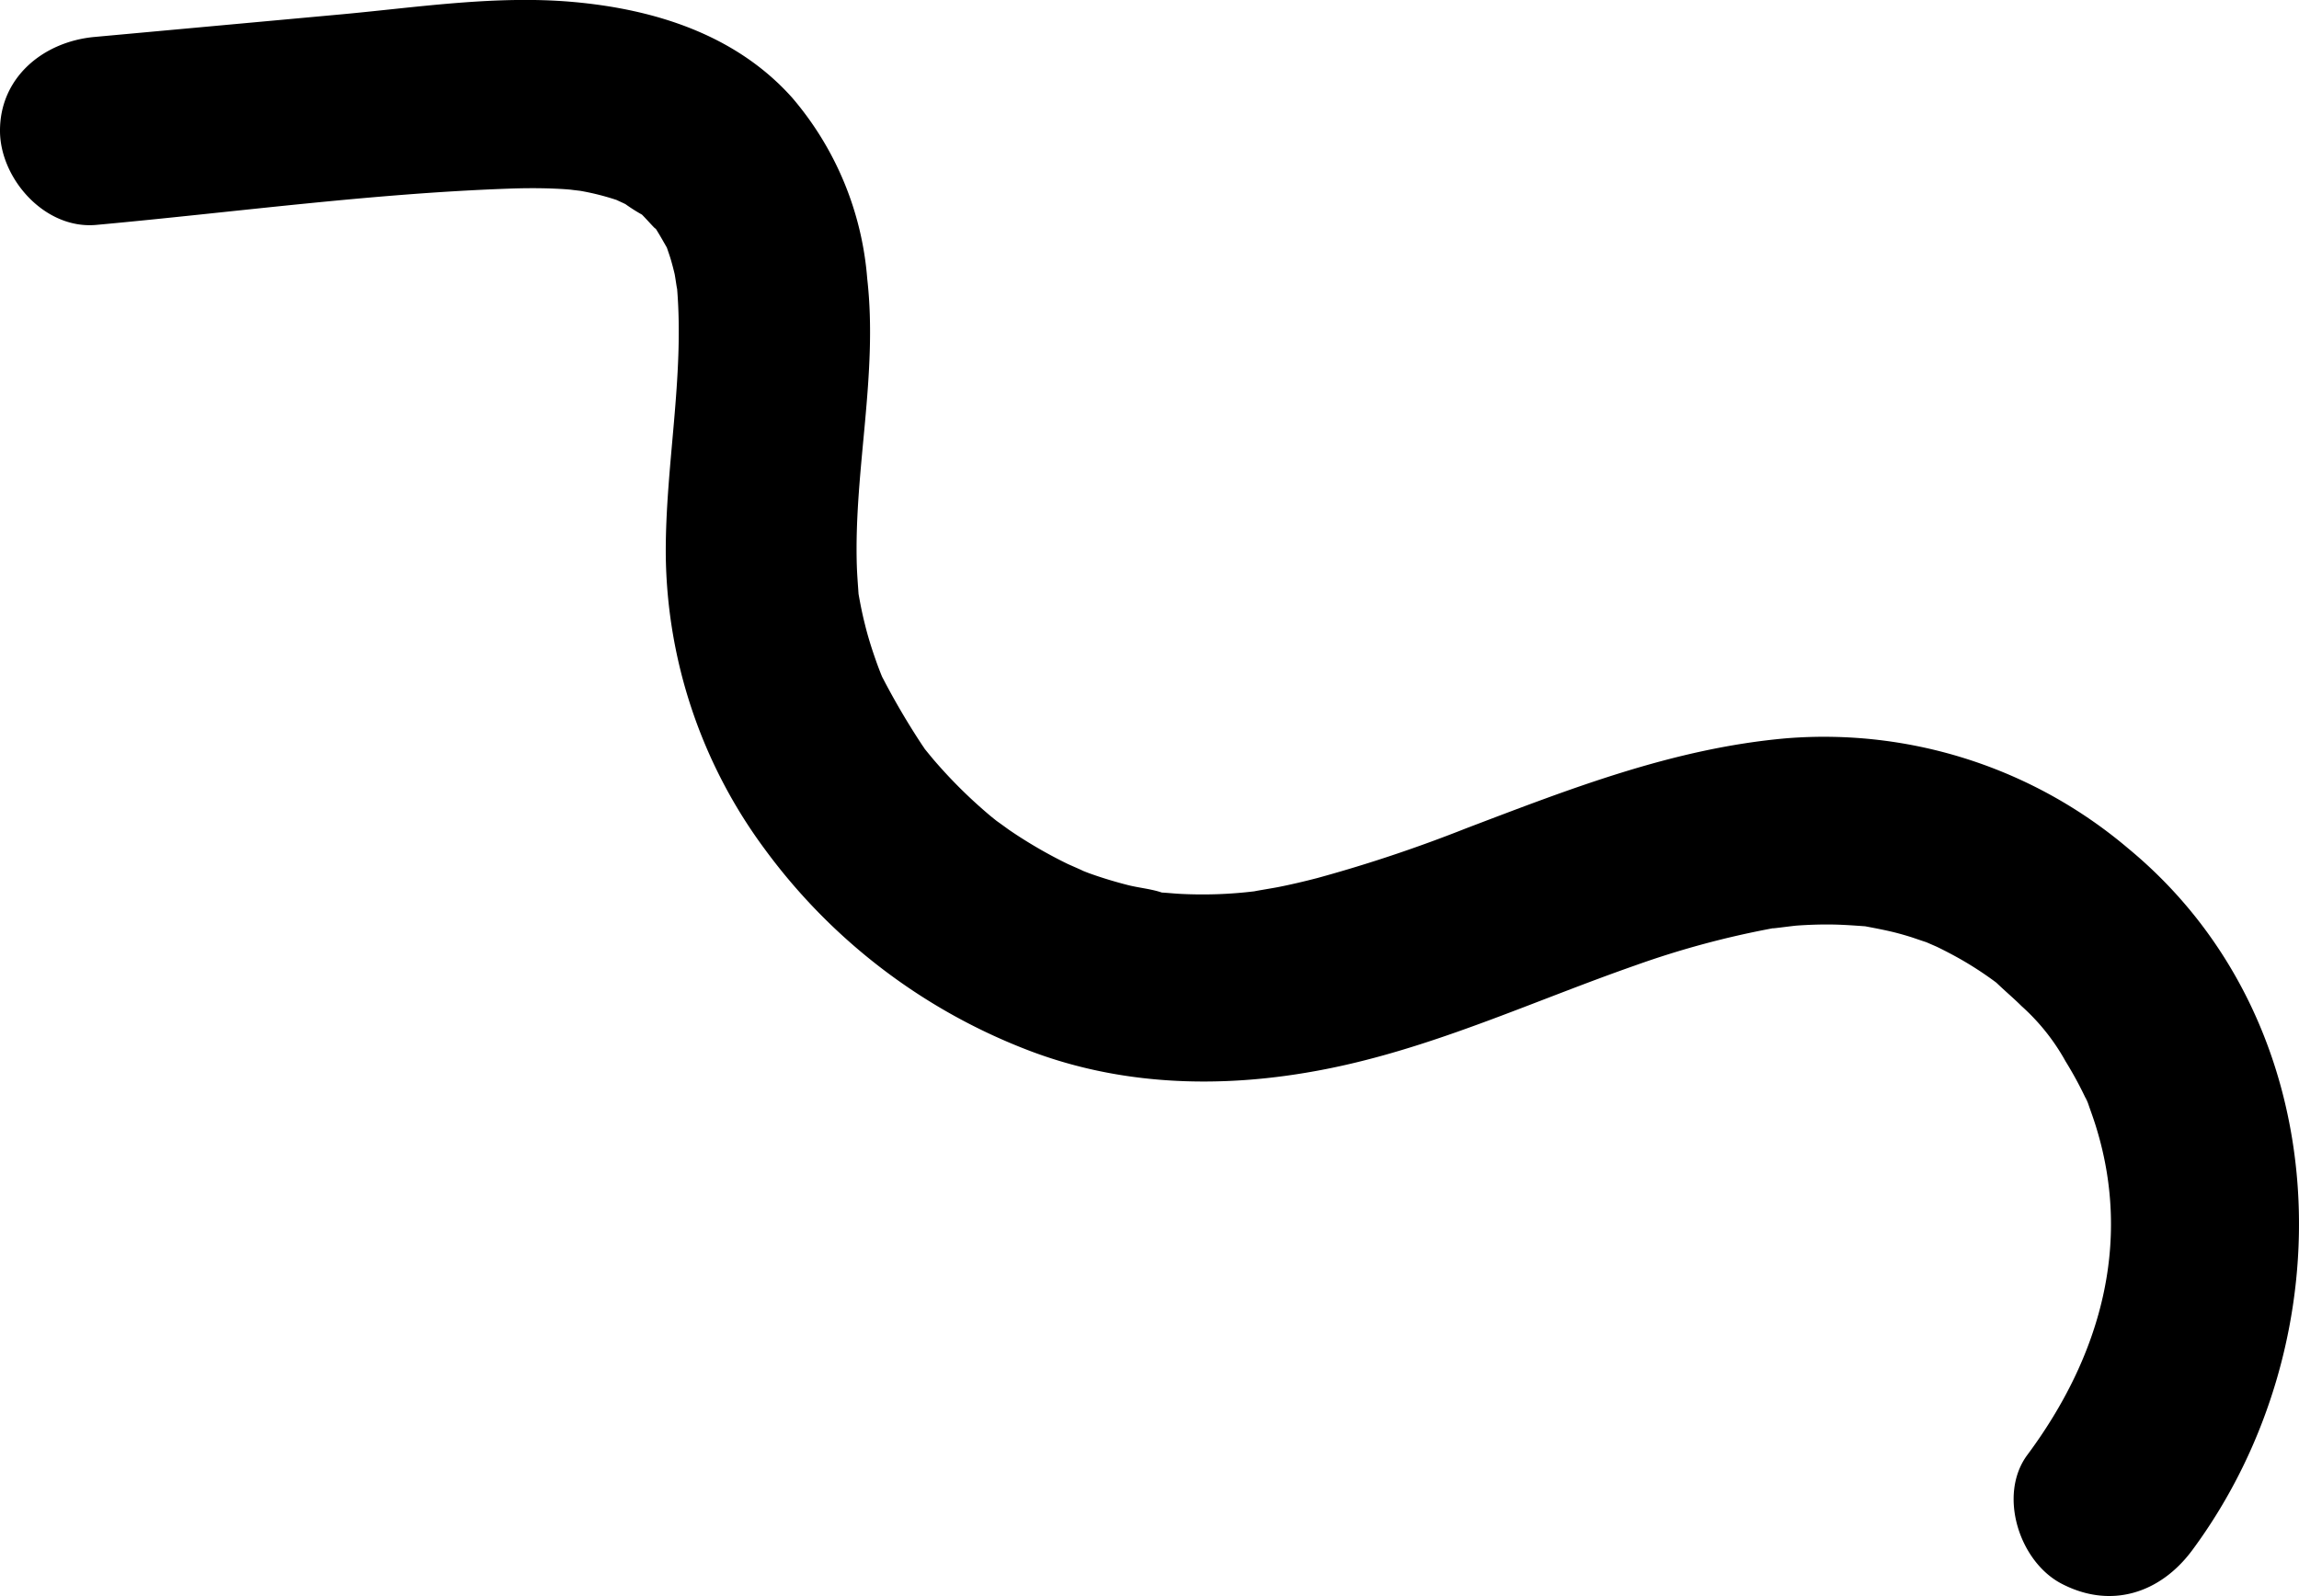
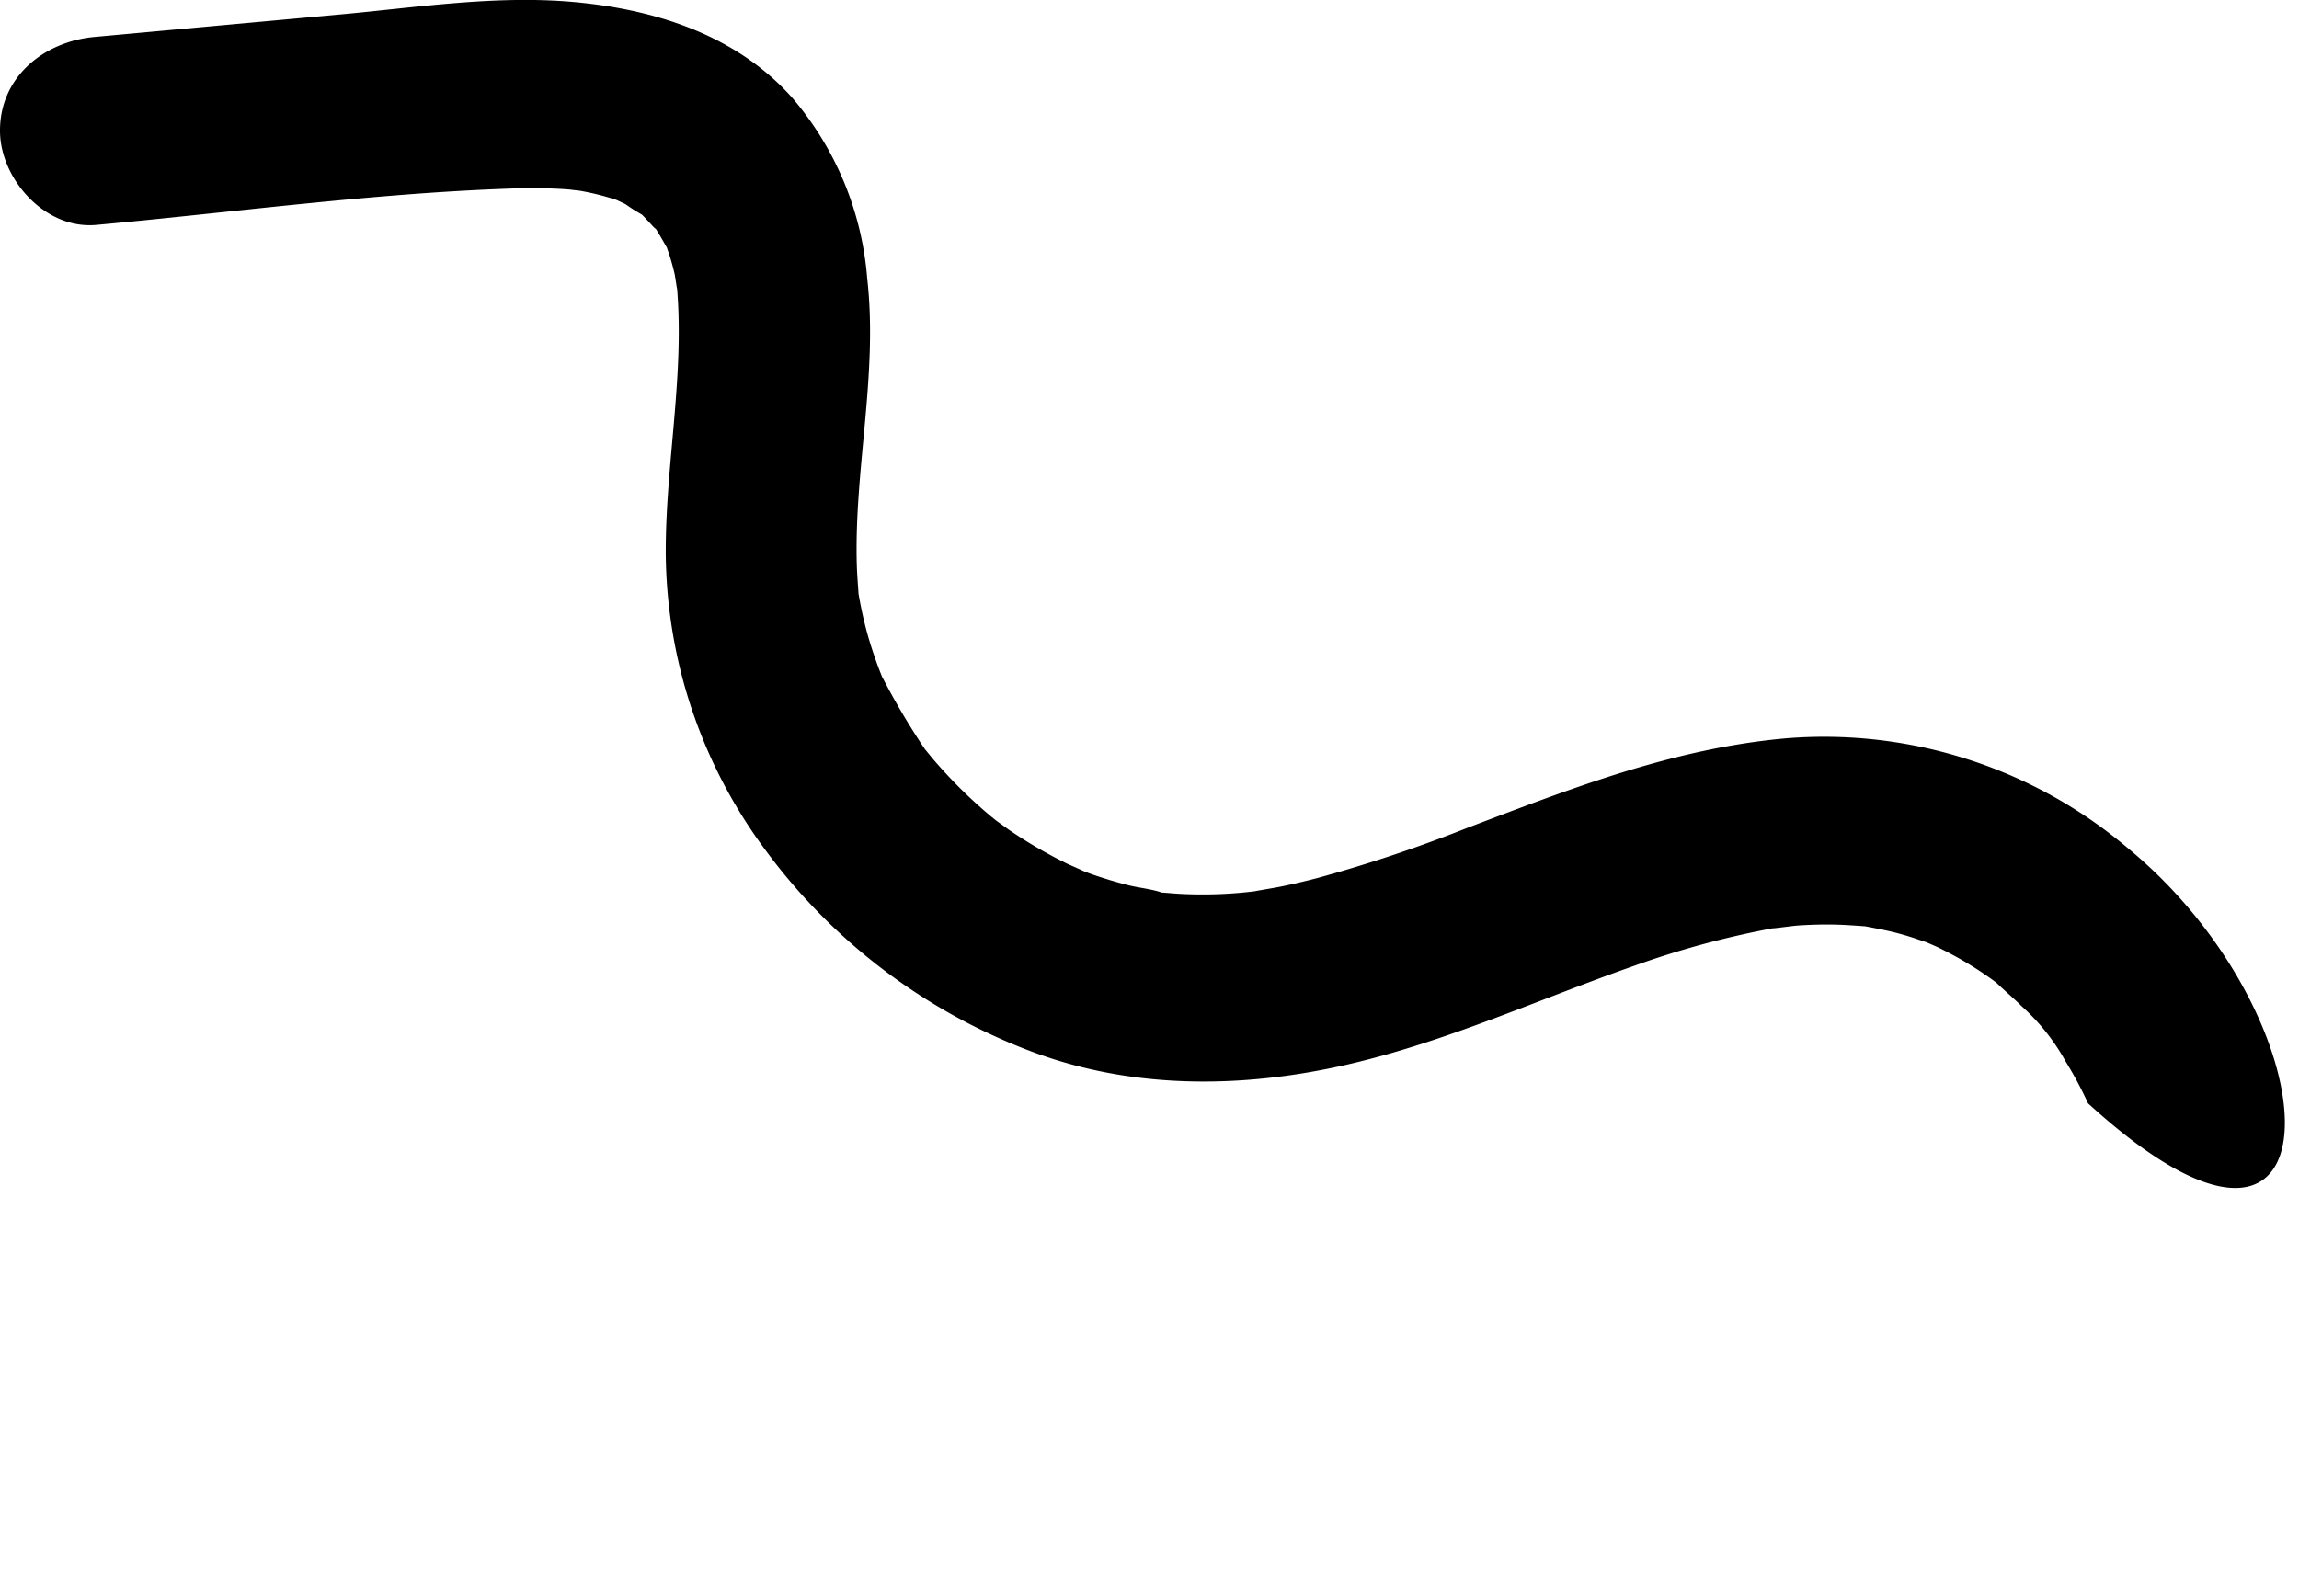
<svg xmlns="http://www.w3.org/2000/svg" width="173.773" height="120.666" viewBox="0 0 173.773 120.666">
-   <path id="_5f4463a5b99e5ea93ee3be00_shape-about-section-05-influencer-template" data-name="5f4463a5b99e5ea93ee3be00_shape-about-section-05-influencer-template" d="M163.514,114.773a35.537,35.537,0,0,0-25.846-8.329c-8.518.751-16.291,3.8-24.185,6.8a108.025,108.025,0,0,1-11.258,3.764c-.97.252-1.951.484-2.934.679-.346.071-1.831.312-1.805.323a32.54,32.54,0,0,1-5.555.2c-.431-.02-.856-.064-1.285-.093-.068-.005-.133-.006-.188-.013-.033-.013-.071-.023-.12-.04-.794-.248-1.691-.327-2.5-.539-.931-.24-1.852-.517-2.753-.838-.2-.07-.4-.152-.6-.23.012-.013-1.026-.46-1.153-.522a35.2,35.2,0,0,1-4.436-2.583c.031.021-.614-.448-.905-.652-.178-.141-.372-.3-.433-.347q-1.233-1.032-2.373-2.168c-.682-.679-1.336-1.387-1.963-2.116-.226-.268-.446-.539-.67-.814-.049-.075-.1-.158-.178-.264a55.744,55.744,0,0,1-2.909-4.927c-.056-.109-.1-.191-.141-.266-.172-.421-.332-.842-.481-1.269-.317-.9-.6-1.8-.824-2.722-.192-.756-.344-1.522-.479-2.292,0-.075-.012-.154-.015-.248-.045-.635-.094-1.268-.114-1.905-.216-7.24,1.609-14.426.788-21.664a23.894,23.894,0,0,0-5.671-13.684c-4.254-4.767-10.4-6.7-16.61-7.246-5.764-.506-11.645.4-17.373.932L9.791,53.418c-3.874.356-7.176,3.065-7.143,7.142.032,3.584,3.383,7.422,7.277,7.068,10.346-.946,20.782-2.373,31.172-2.741,1.1-.041,2.208-.049,3.315-.007.456.019.919.041,1.377.085.169.025.692.082.742.091a19.1,19.1,0,0,1,2.724.688c.111.058.611.277.684.325a12.916,12.916,0,0,0,1.23.78c.387.38,1.138,1.257,1.017,1.025.308.477.582.974.868,1.47.1.3.21.6.3.907.106.362.2.726.286,1.087.041.182.166,1.092.188,1.118.55,6.714-.889,13.362-.857,20.073a38.056,38.056,0,0,0,7.5,22.319A44.411,44.411,0,0,0,80.18,129.958c7.784,3.044,16.2,3,24.255,1.163,7.522-1.717,14.548-4.964,21.8-7.5a67.572,67.572,0,0,1,10.461-2.823c-.325.072,1.479-.174,1.758-.193.861-.061,1.726-.091,2.589-.082s1.711.072,2.571.133a.747.747,0,0,1,.078.013c.695.132,1.382.262,2.072.429q.7.174,1.387.393c.094.029.739.254,1.1.369.259.114.705.306.792.345.538.261,1.071.538,1.593.827a26.311,26.311,0,0,1,2.9,1.881c.082.075.185.176.32.3.524.494,1.076.959,1.583,1.469a16,16,0,0,1,3.341,4.19,28.68,28.68,0,0,1,1.694,3.17c-.132-.3-.346-1.014.108.31.2.561.4,1.125.567,1.695,2.566,8.542.349,17.027-5.265,24.583-2.226,3-.621,8.057,2.588,9.73,3.753,1.956,7.474.7,9.863-2.509C180.117,151.958,179.45,127.93,163.514,114.773Z" transform="translate(-2.648 -50.624)" />
+   <path id="_5f4463a5b99e5ea93ee3be00_shape-about-section-05-influencer-template" data-name="5f4463a5b99e5ea93ee3be00_shape-about-section-05-influencer-template" d="M163.514,114.773a35.537,35.537,0,0,0-25.846-8.329c-8.518.751-16.291,3.8-24.185,6.8a108.025,108.025,0,0,1-11.258,3.764c-.97.252-1.951.484-2.934.679-.346.071-1.831.312-1.805.323a32.54,32.54,0,0,1-5.555.2c-.431-.02-.856-.064-1.285-.093-.068-.005-.133-.006-.188-.013-.033-.013-.071-.023-.12-.04-.794-.248-1.691-.327-2.5-.539-.931-.24-1.852-.517-2.753-.838-.2-.07-.4-.152-.6-.23.012-.013-1.026-.46-1.153-.522a35.2,35.2,0,0,1-4.436-2.583c.031.021-.614-.448-.905-.652-.178-.141-.372-.3-.433-.347q-1.233-1.032-2.373-2.168c-.682-.679-1.336-1.387-1.963-2.116-.226-.268-.446-.539-.67-.814-.049-.075-.1-.158-.178-.264a55.744,55.744,0,0,1-2.909-4.927c-.056-.109-.1-.191-.141-.266-.172-.421-.332-.842-.481-1.269-.317-.9-.6-1.8-.824-2.722-.192-.756-.344-1.522-.479-2.292,0-.075-.012-.154-.015-.248-.045-.635-.094-1.268-.114-1.905-.216-7.24,1.609-14.426.788-21.664a23.894,23.894,0,0,0-5.671-13.684c-4.254-4.767-10.4-6.7-16.61-7.246-5.764-.506-11.645.4-17.373.932L9.791,53.418c-3.874.356-7.176,3.065-7.143,7.142.032,3.584,3.383,7.422,7.277,7.068,10.346-.946,20.782-2.373,31.172-2.741,1.1-.041,2.208-.049,3.315-.007.456.019.919.041,1.377.085.169.025.692.082.742.091a19.1,19.1,0,0,1,2.724.688c.111.058.611.277.684.325a12.916,12.916,0,0,0,1.23.78c.387.38,1.138,1.257,1.017,1.025.308.477.582.974.868,1.47.1.3.21.6.3.907.106.362.2.726.286,1.087.041.182.166,1.092.188,1.118.55,6.714-.889,13.362-.857,20.073a38.056,38.056,0,0,0,7.5,22.319A44.411,44.411,0,0,0,80.18,129.958c7.784,3.044,16.2,3,24.255,1.163,7.522-1.717,14.548-4.964,21.8-7.5a67.572,67.572,0,0,1,10.461-2.823c-.325.072,1.479-.174,1.758-.193.861-.061,1.726-.091,2.589-.082s1.711.072,2.571.133a.747.747,0,0,1,.078.013c.695.132,1.382.262,2.072.429q.7.174,1.387.393c.094.029.739.254,1.1.369.259.114.705.306.792.345.538.261,1.071.538,1.593.827a26.311,26.311,0,0,1,2.9,1.881c.082.075.185.176.32.3.524.494,1.076.959,1.583,1.469a16,16,0,0,1,3.341,4.19,28.68,28.68,0,0,1,1.694,3.17C180.117,151.958,179.45,127.93,163.514,114.773Z" transform="translate(-2.648 -50.624)" />
</svg>